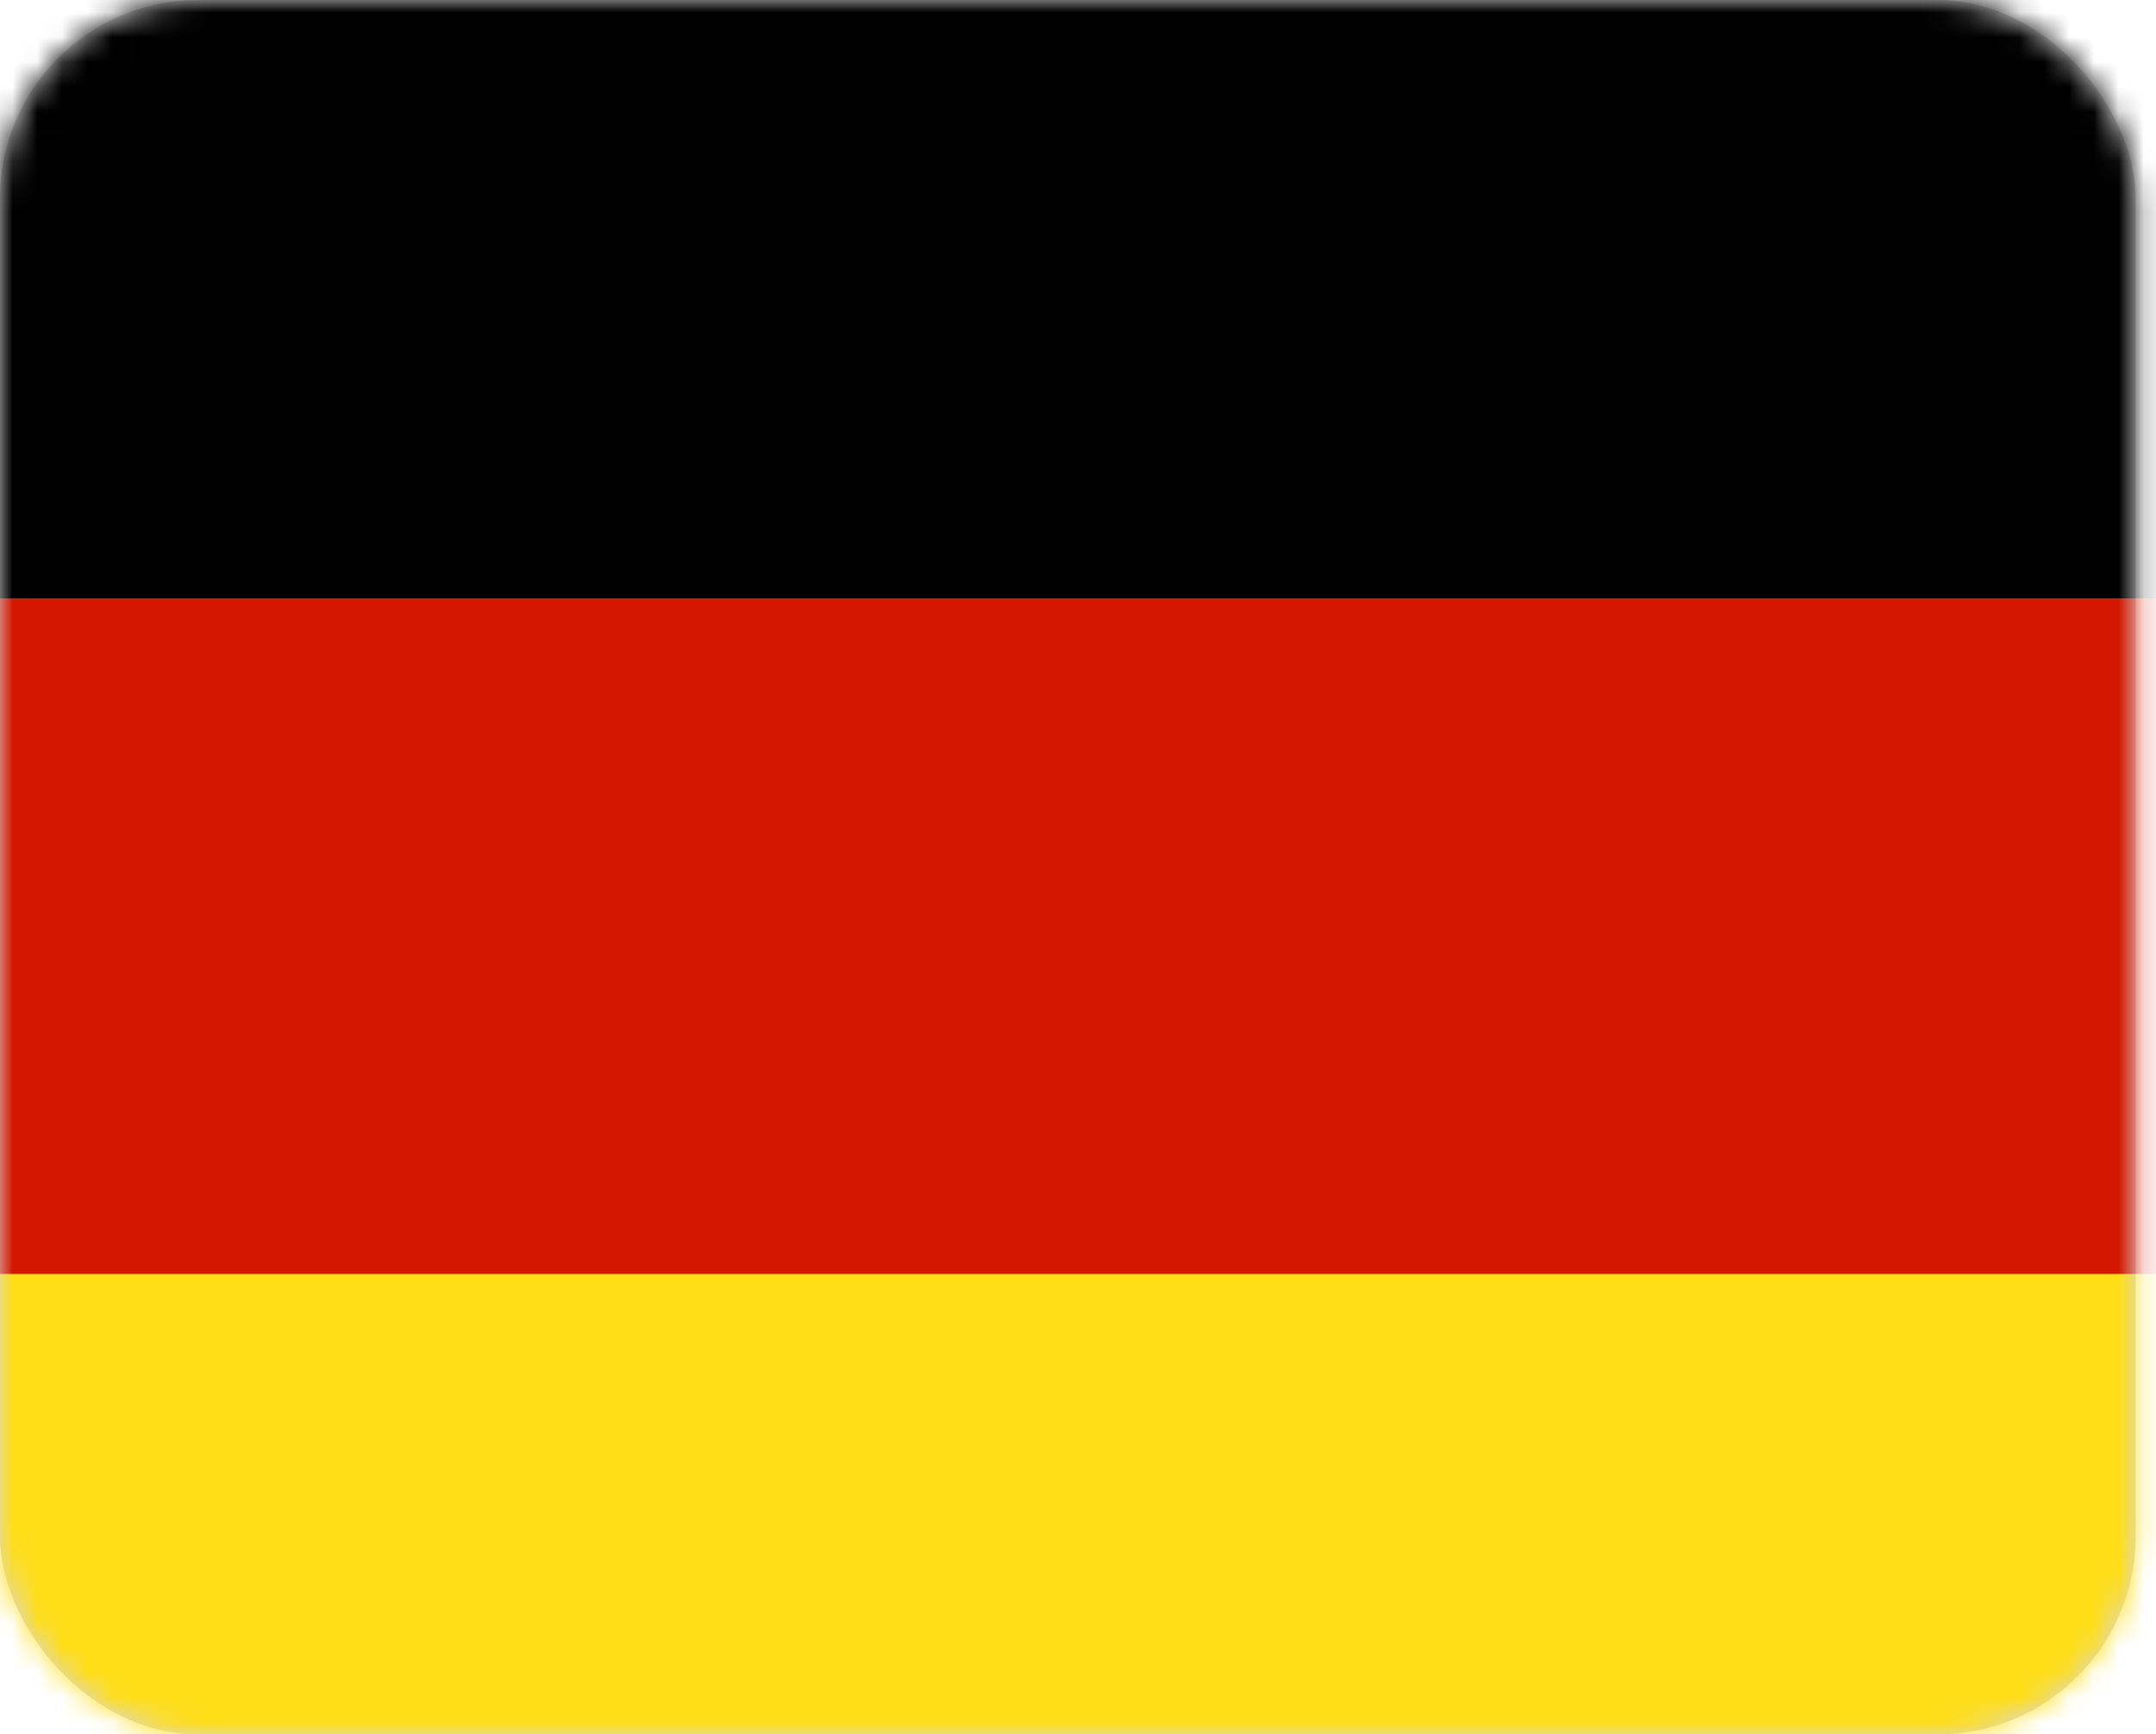
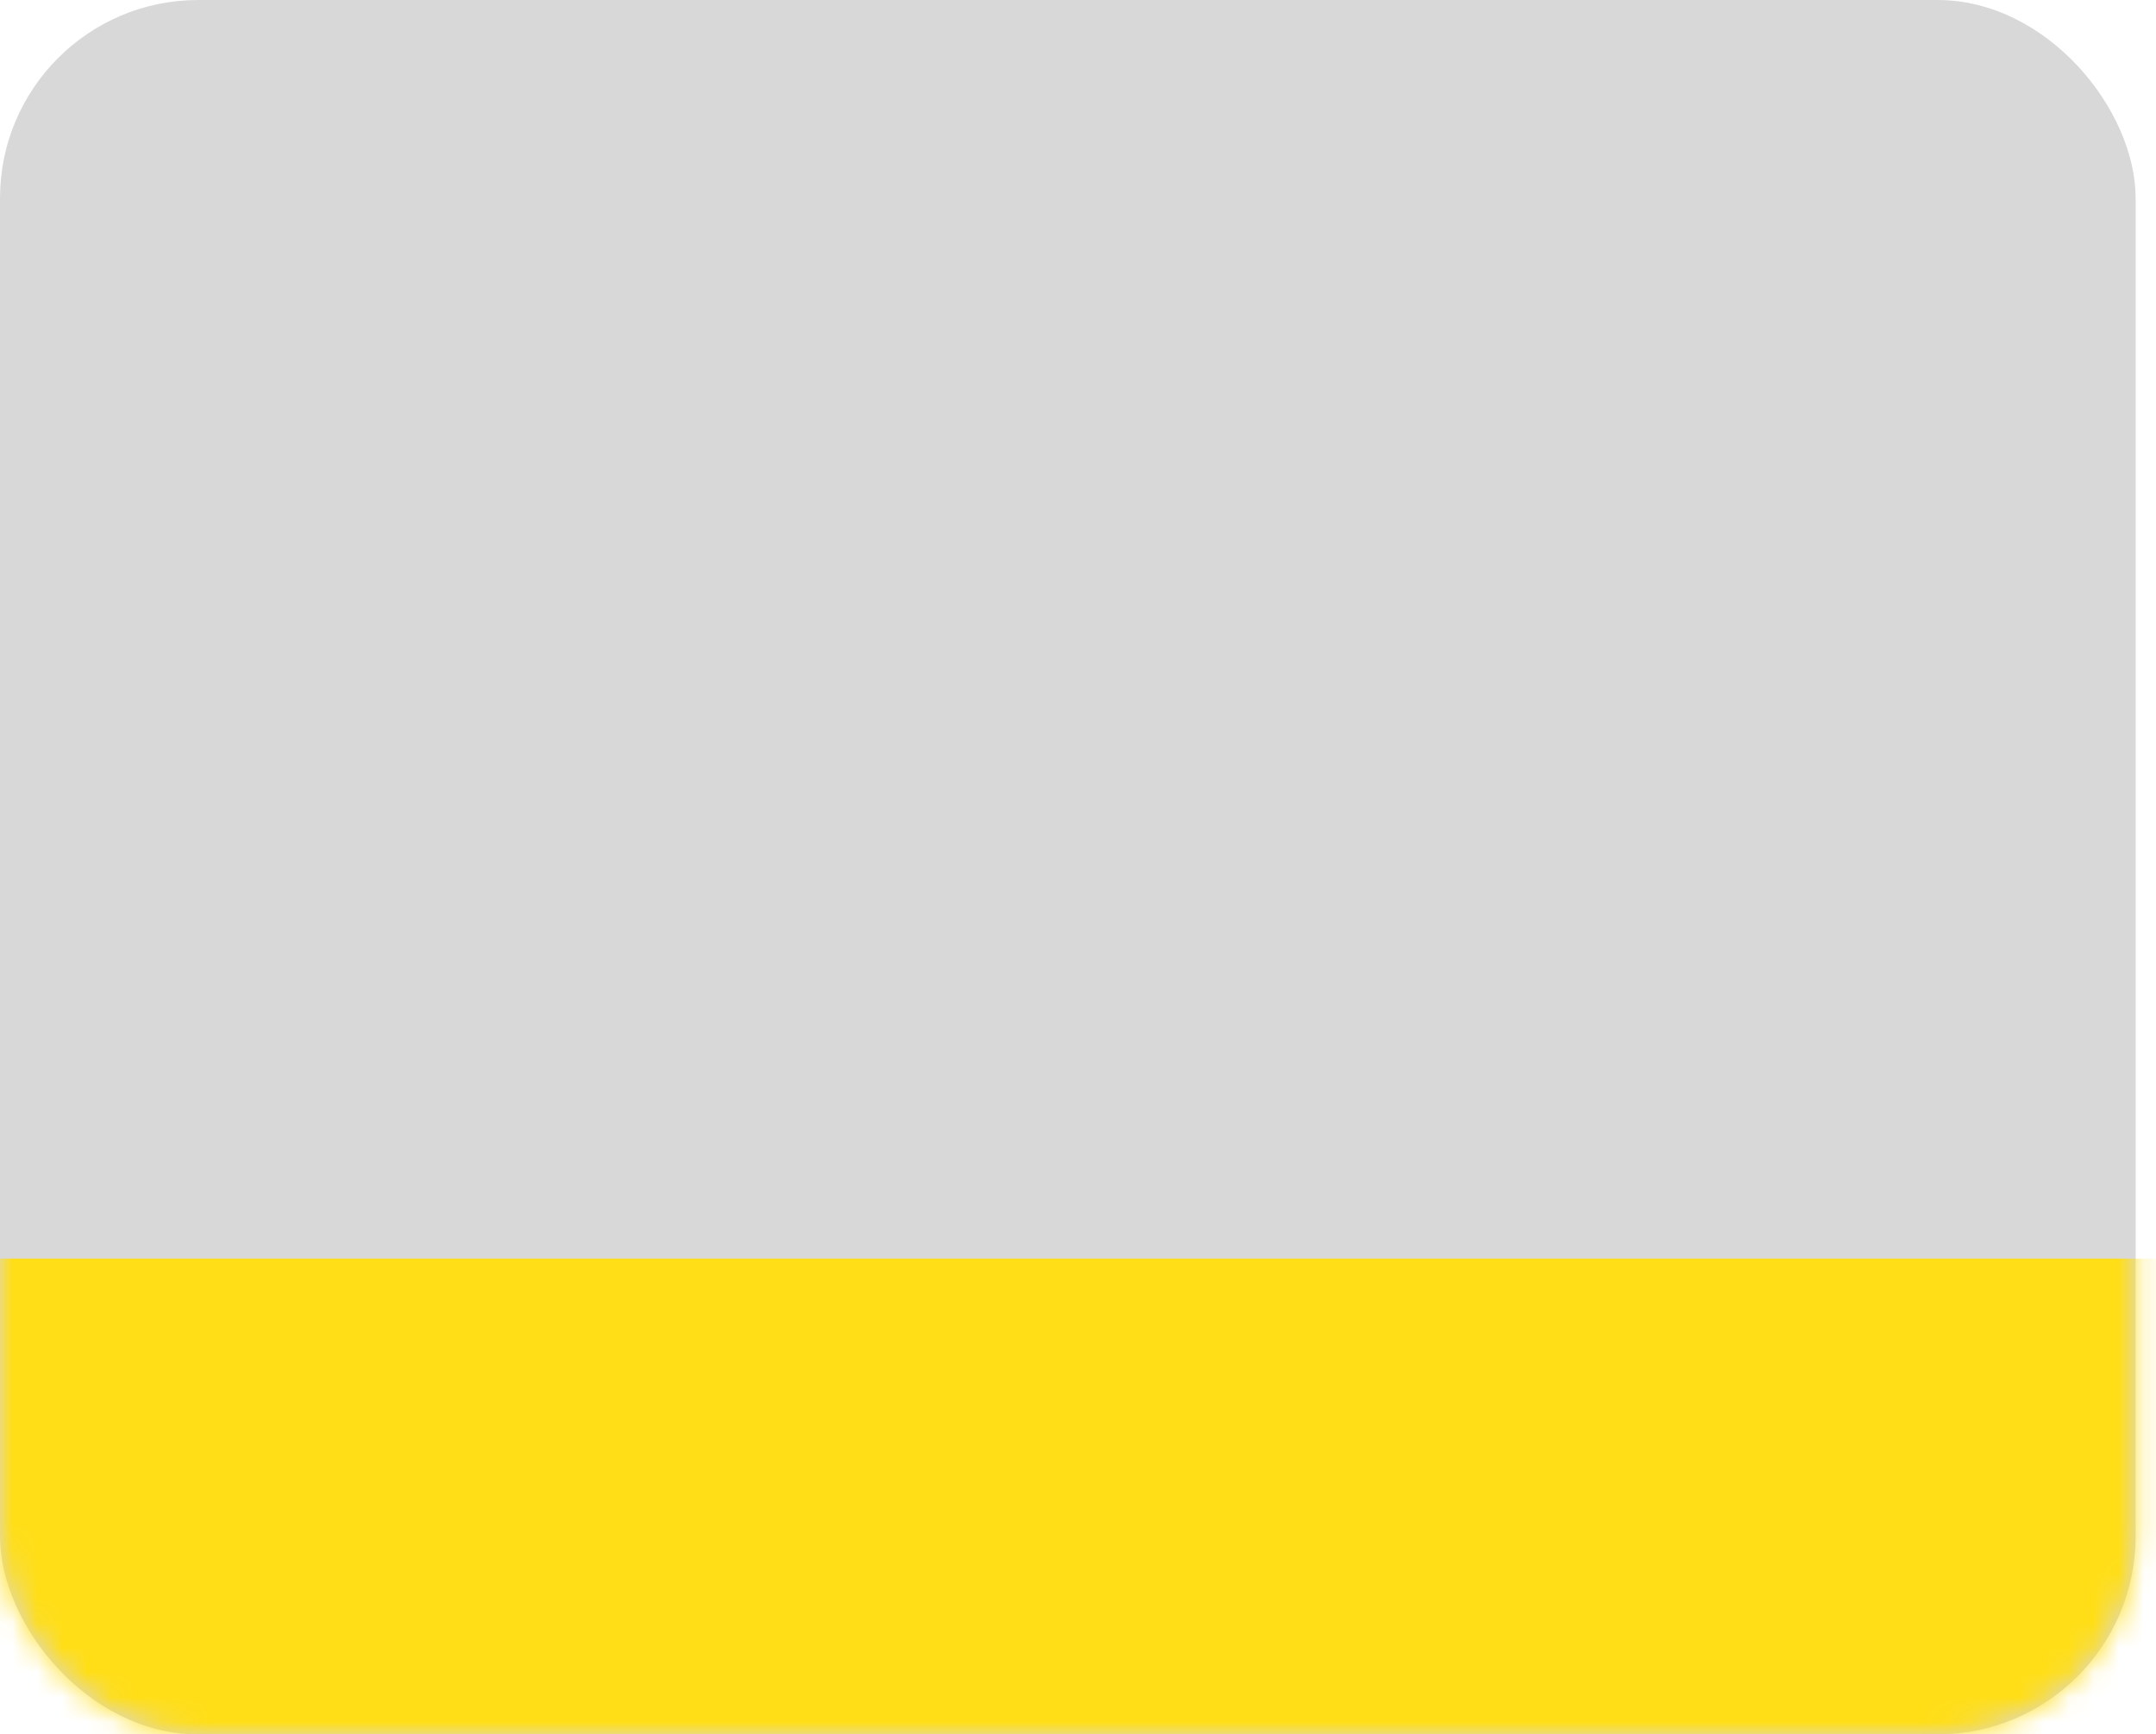
<svg xmlns="http://www.w3.org/2000/svg" xmlns:xlink="http://www.w3.org/1999/xlink" width="87px" height="70px" viewBox="0 0 87 70" version="1.1">
  <title>bandera-german</title>
  <defs>
    <rect id="path-1" x="0" y="0" width="86.178" height="70" rx="8" />
  </defs>
  <g id="layout" stroke="none" stroke-width="1" fill="none" fill-rule="evenodd">
    <g id="01" transform="translate(-753, -1143)">
      <g id="bandera-german" transform="translate(753, 1143)">
        <mask id="mask-2" fill="white">
          <use xlink:href="#path-1" />
        </mask>
        <use id="Mask" fill="#D8D8D8" xlink:href="#path-1" />
        <g id="Group-4" mask="url(#mask-2)">
          <g transform="translate(-0, -3.097)">
            <polygon id="Fill-1" fill="#FFDE17" points="0 81.15 89.204 81.15 89.204 53.894 0 53.894" />
-             <polygon id="Fill-2" fill="#D41800" points="0 54.513 89.204 54.513 89.204 27.257 0 27.257" />
-             <polygon id="Fill-3" fill="#000000" points="0 27.257 89.204 27.257 89.204 0 0 0" />
          </g>
        </g>
      </g>
    </g>
  </g>
</svg>